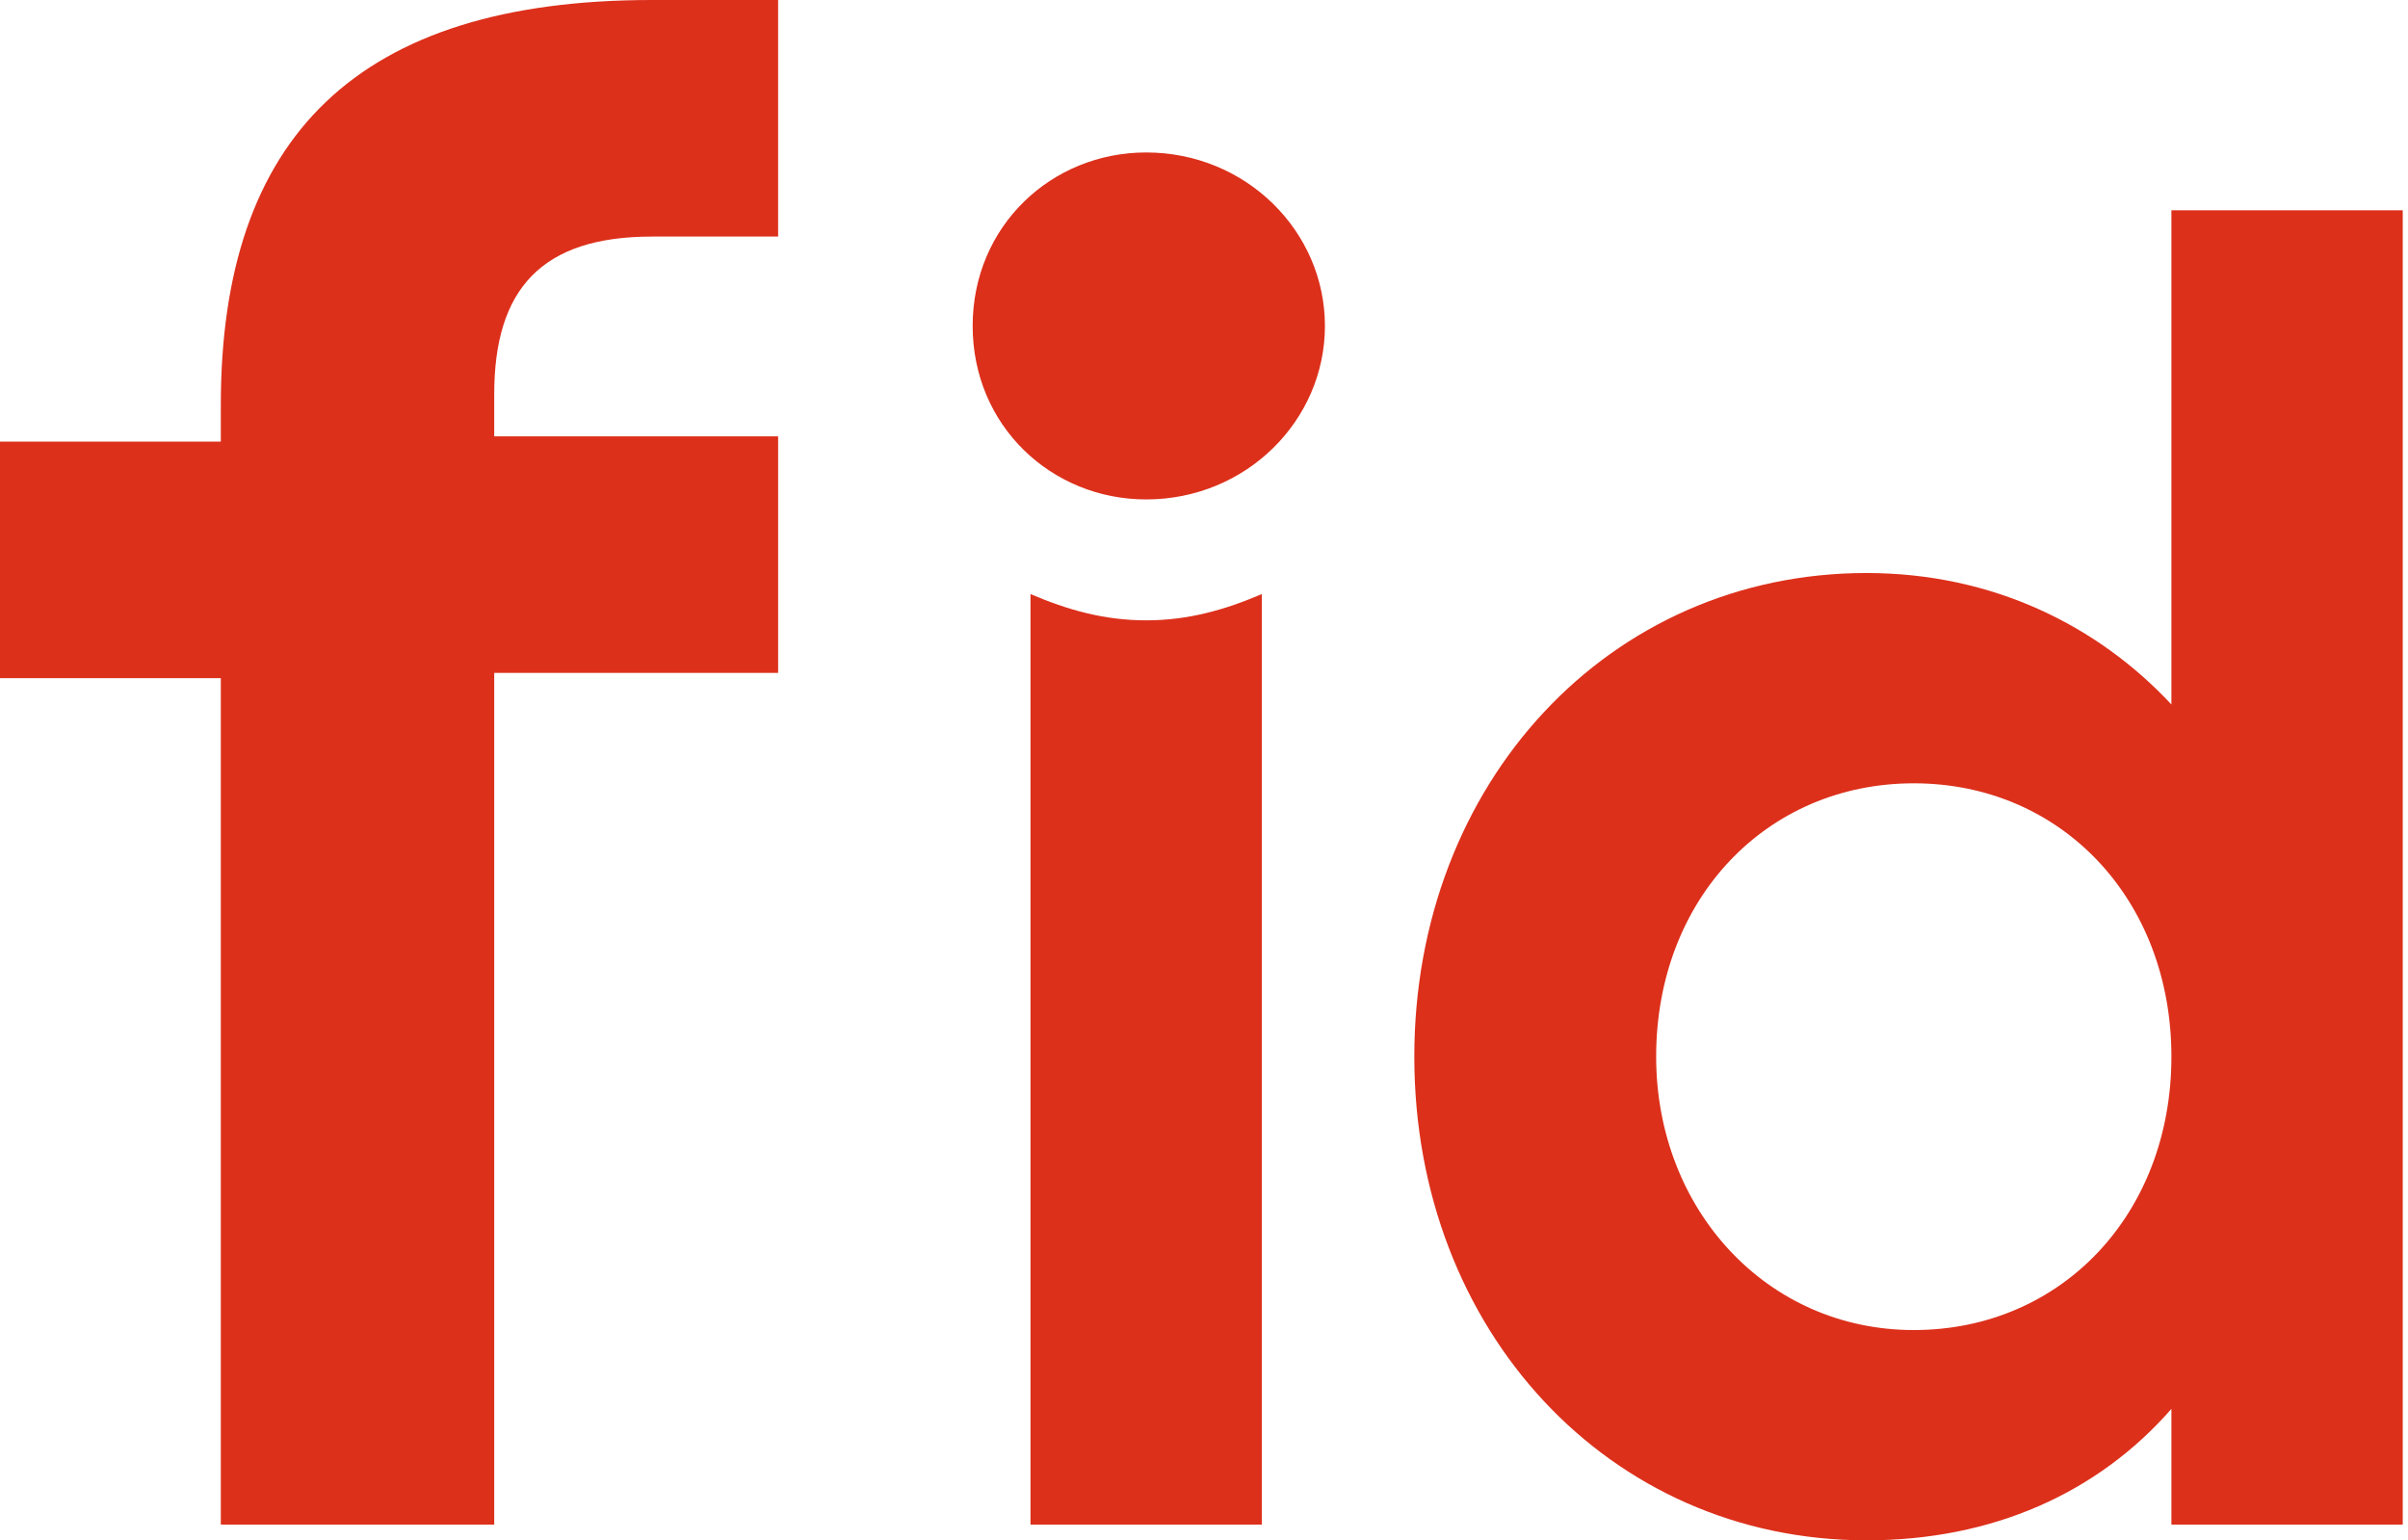
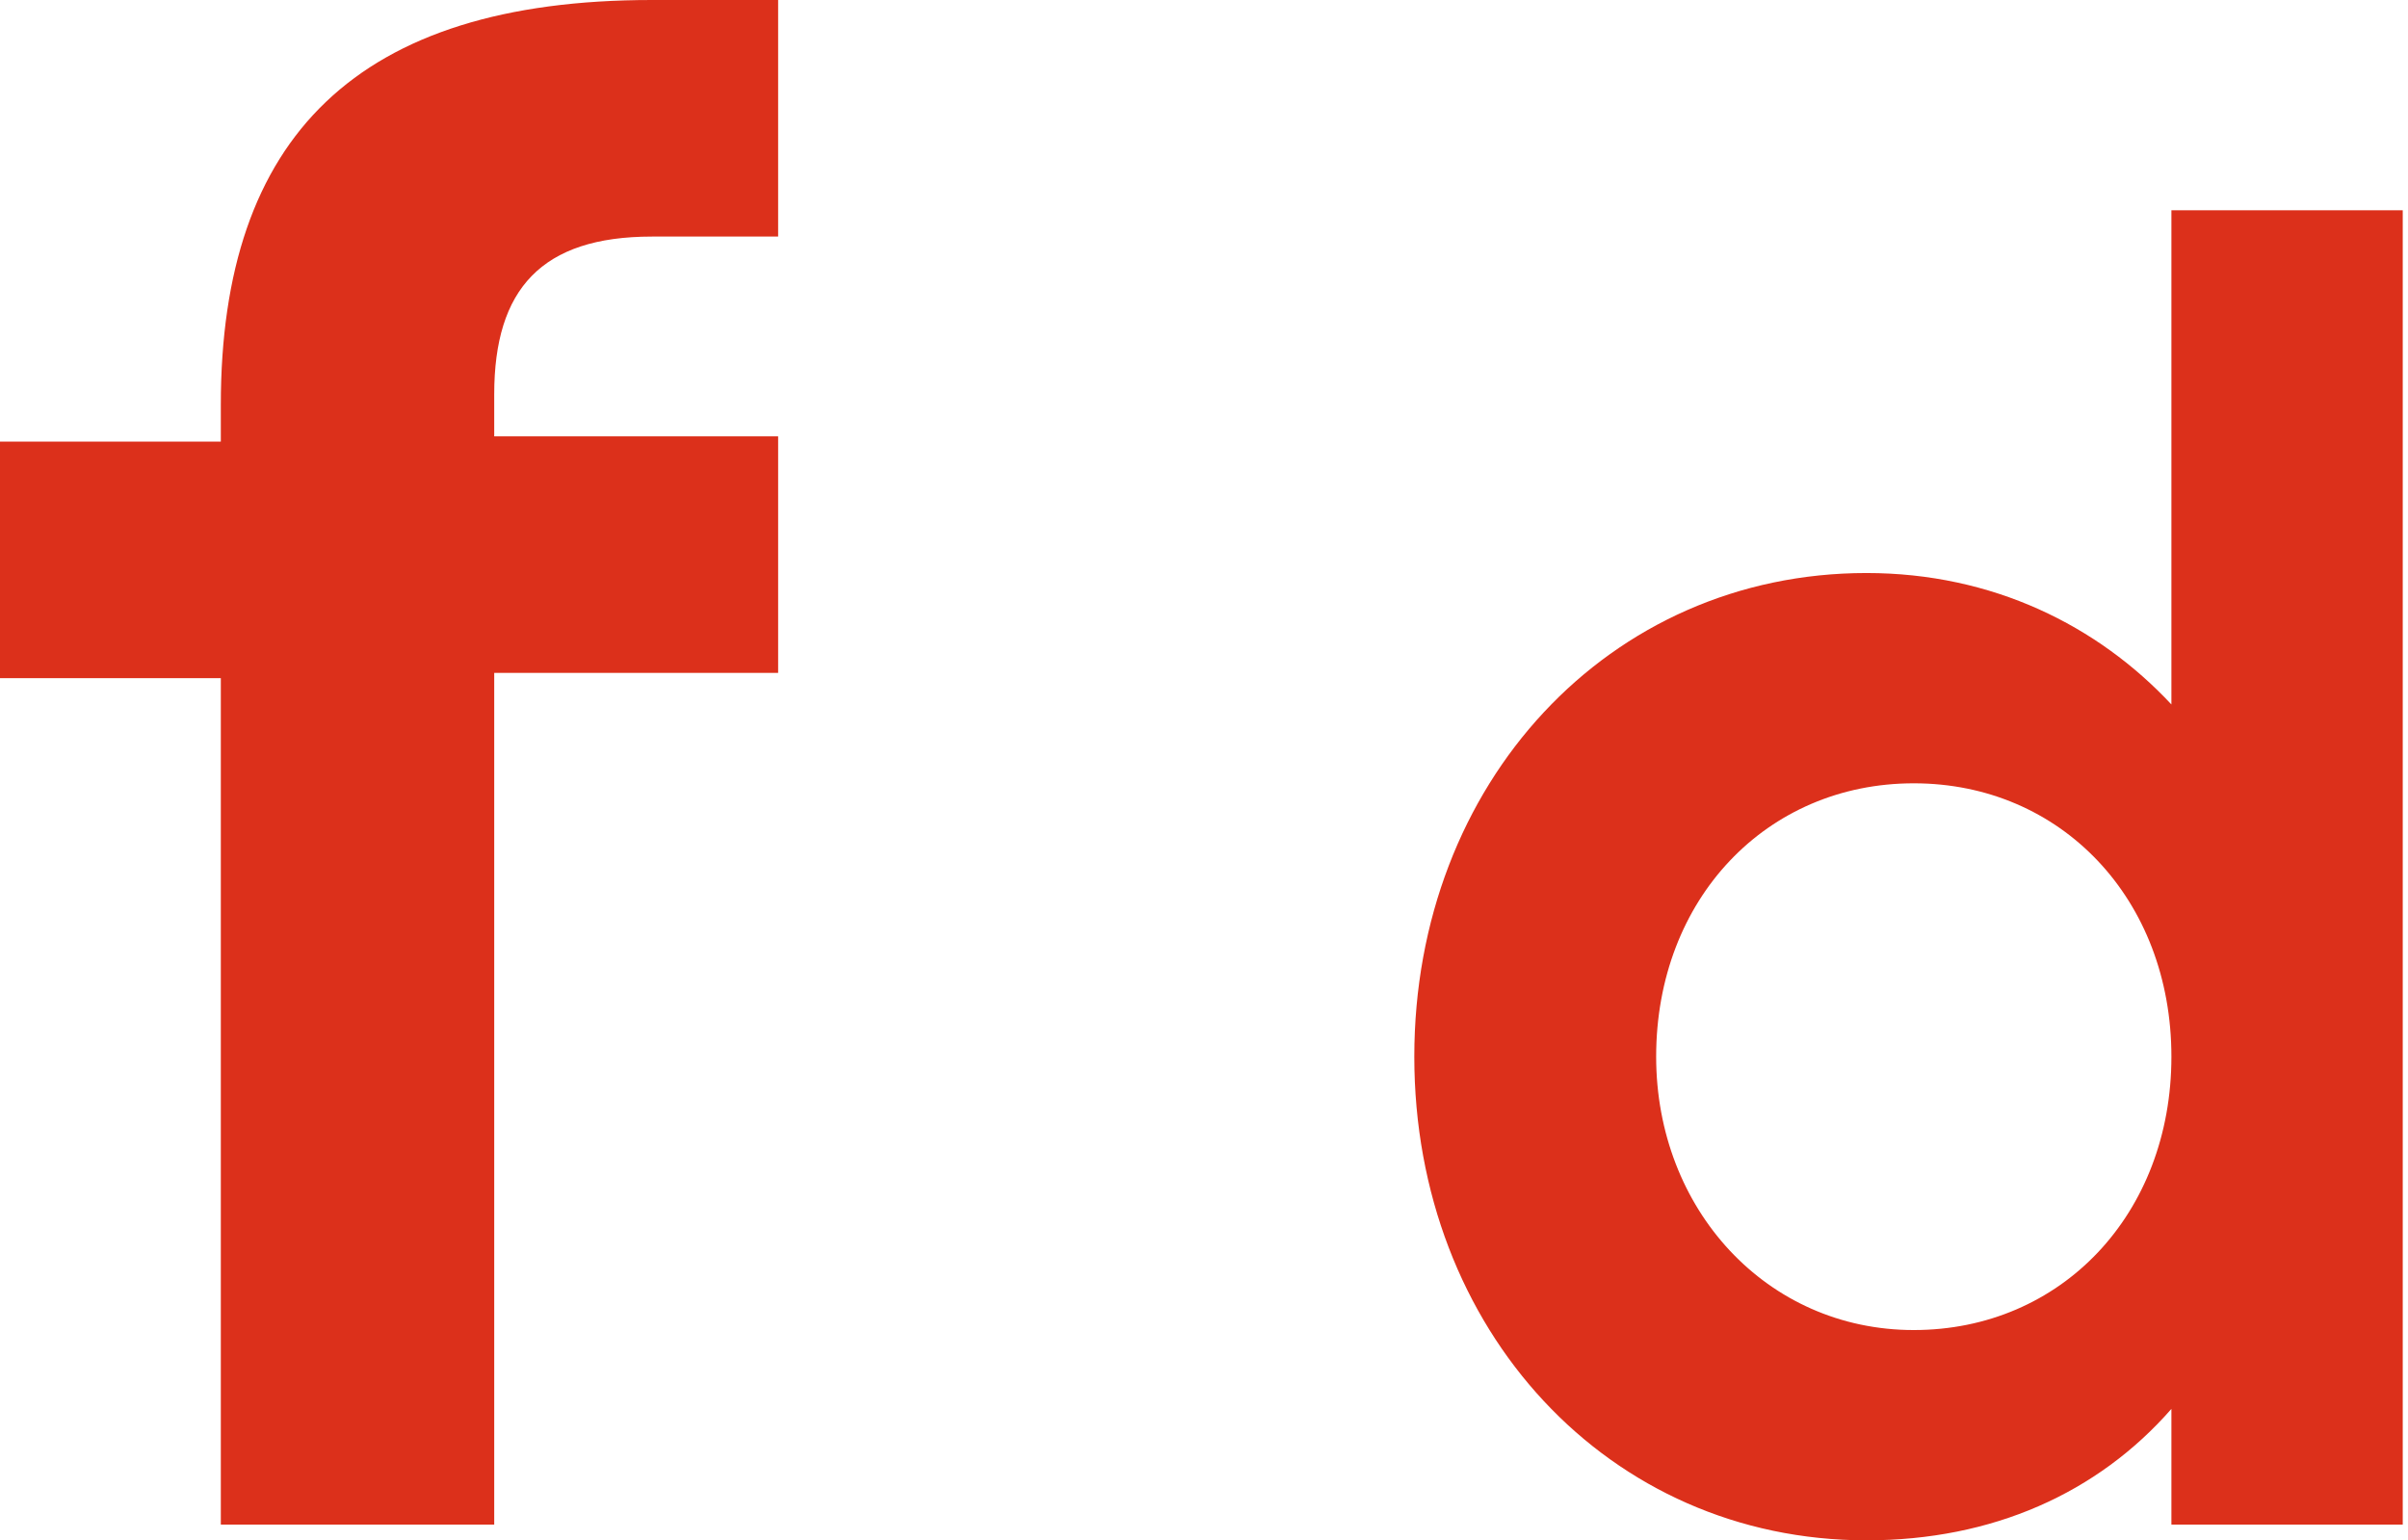
<svg xmlns="http://www.w3.org/2000/svg" version="1.1" id="Vrstva_1" x="0px" y="0px" viewBox="0 0 45.8 29.3" style="enable-background:new 0 0 45.8 29.3;" xml:space="preserve">
  <style type="text/css">
	.st0{display:none;}
	.st1{fill:#DC301B;}
</style>
  <g id="Pomocná" class="st0">
</g>
  <g id="Vrstva_1_00000151534127089457880060000002690848735432061085_">
    <g>
-       <path class="st1" d="M18.5,6.2c0-1.9,1.5-3.3,3.3-3.3c1.9,0,3.4,1.5,3.4,3.3c0,1.8-1.5,3.3-3.4,3.3C20,9.5,18.5,8.1,18.5,6.2     M19.6,29V11.3c0.7,0.3,1.4,0.5,2.2,0.5s1.5-0.2,2.2-0.5V29L19.6,29L19.6,29z" />
      <path class="st1" d="M41.3,4h4.4v25h-4.4v-2.2c-1.4,1.6-3.4,2.5-5.8,2.5c-4.9,0-8.6-4-8.6-9.2c0-5.2,3.7-9.2,8.6-9.2    c2.4,0,4.4,1,5.8,2.5V4z M41.3,20.1c0-3-2.1-5.2-4.9-5.2c-2.8,0-4.9,2.2-4.9,5.2c0,2.9,2.1,5.2,4.9,5.2    C39.2,25.3,41.3,23.1,41.3,20.1" />
    </g>
  </g>
  <path class="st1" d="M4.2,29V12.9H0V8.4h4.2V7.7C4.2,2.6,6.8,0,12.4,0h2.4v4.5h-2.4c-2.1,0-3,1-3,3v0.8h5.4v4.5H9.4V29H4.2z" />
</svg>